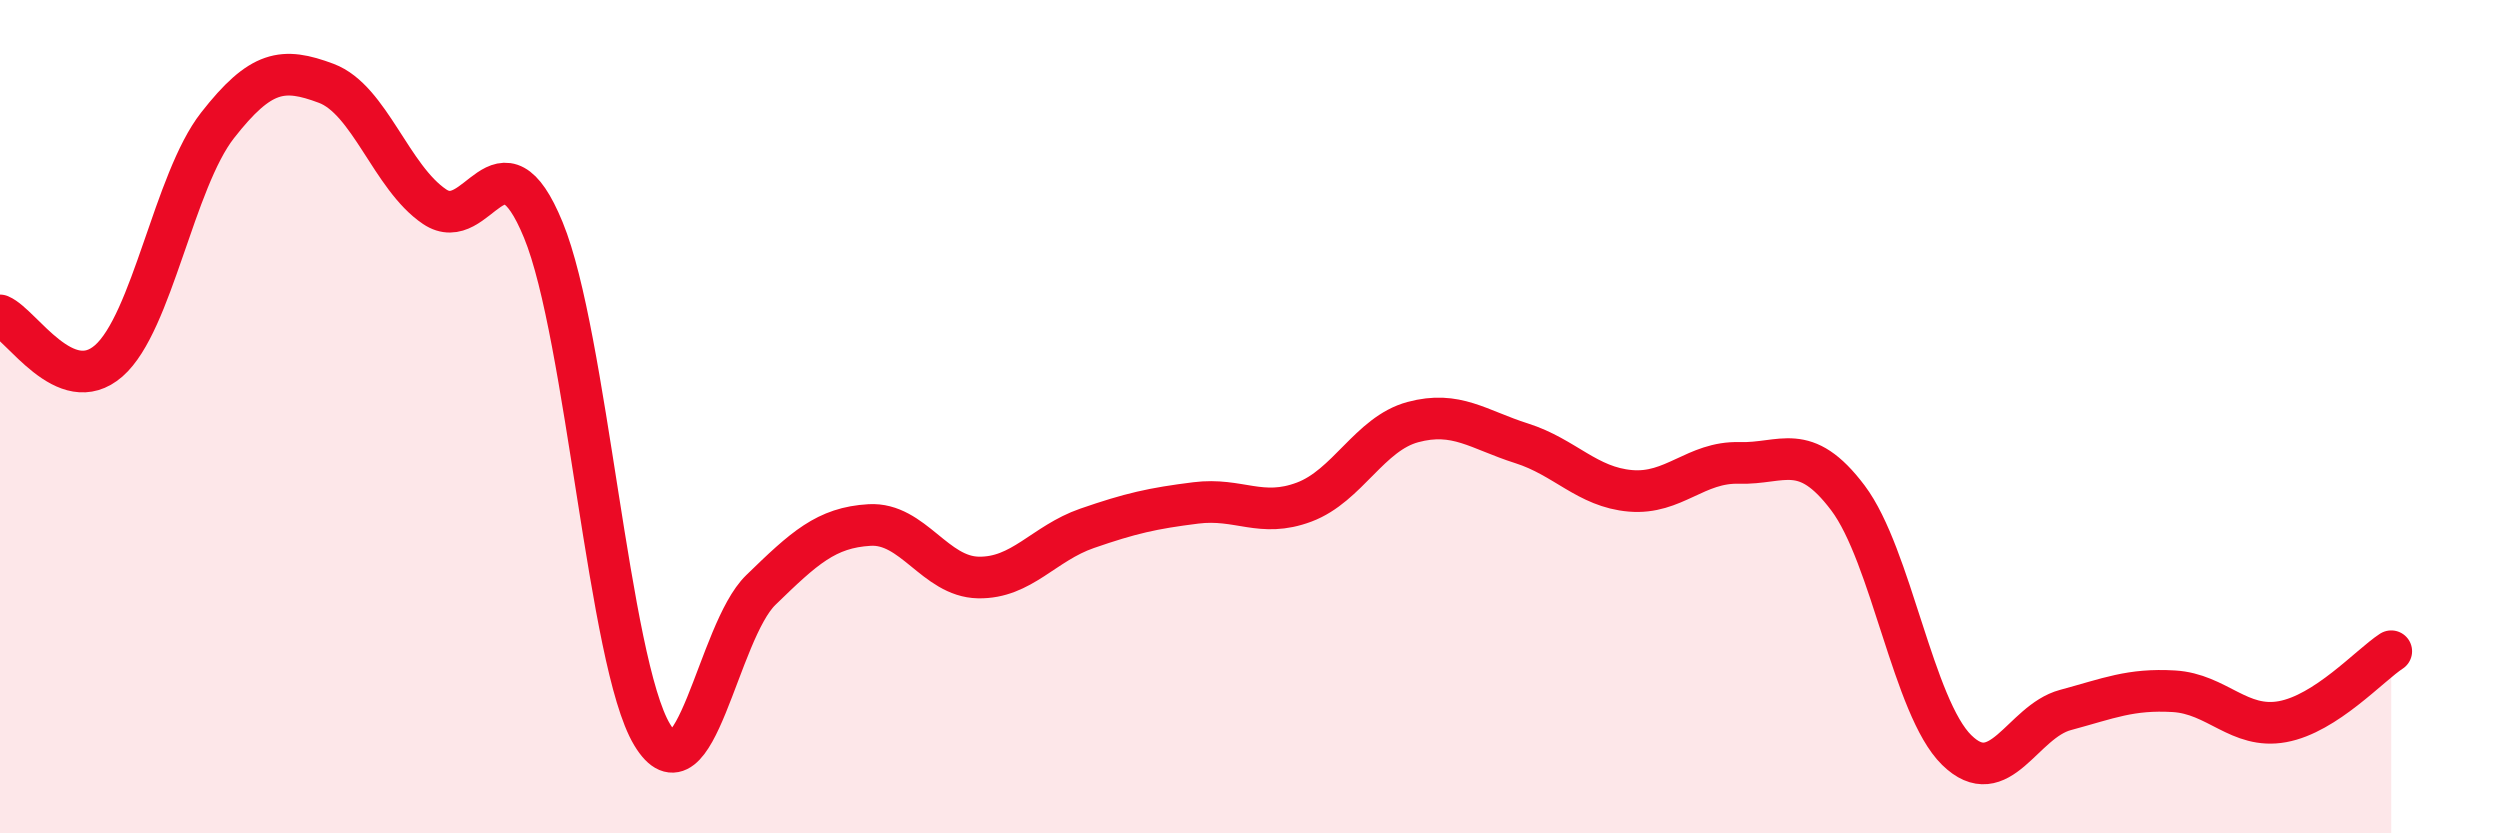
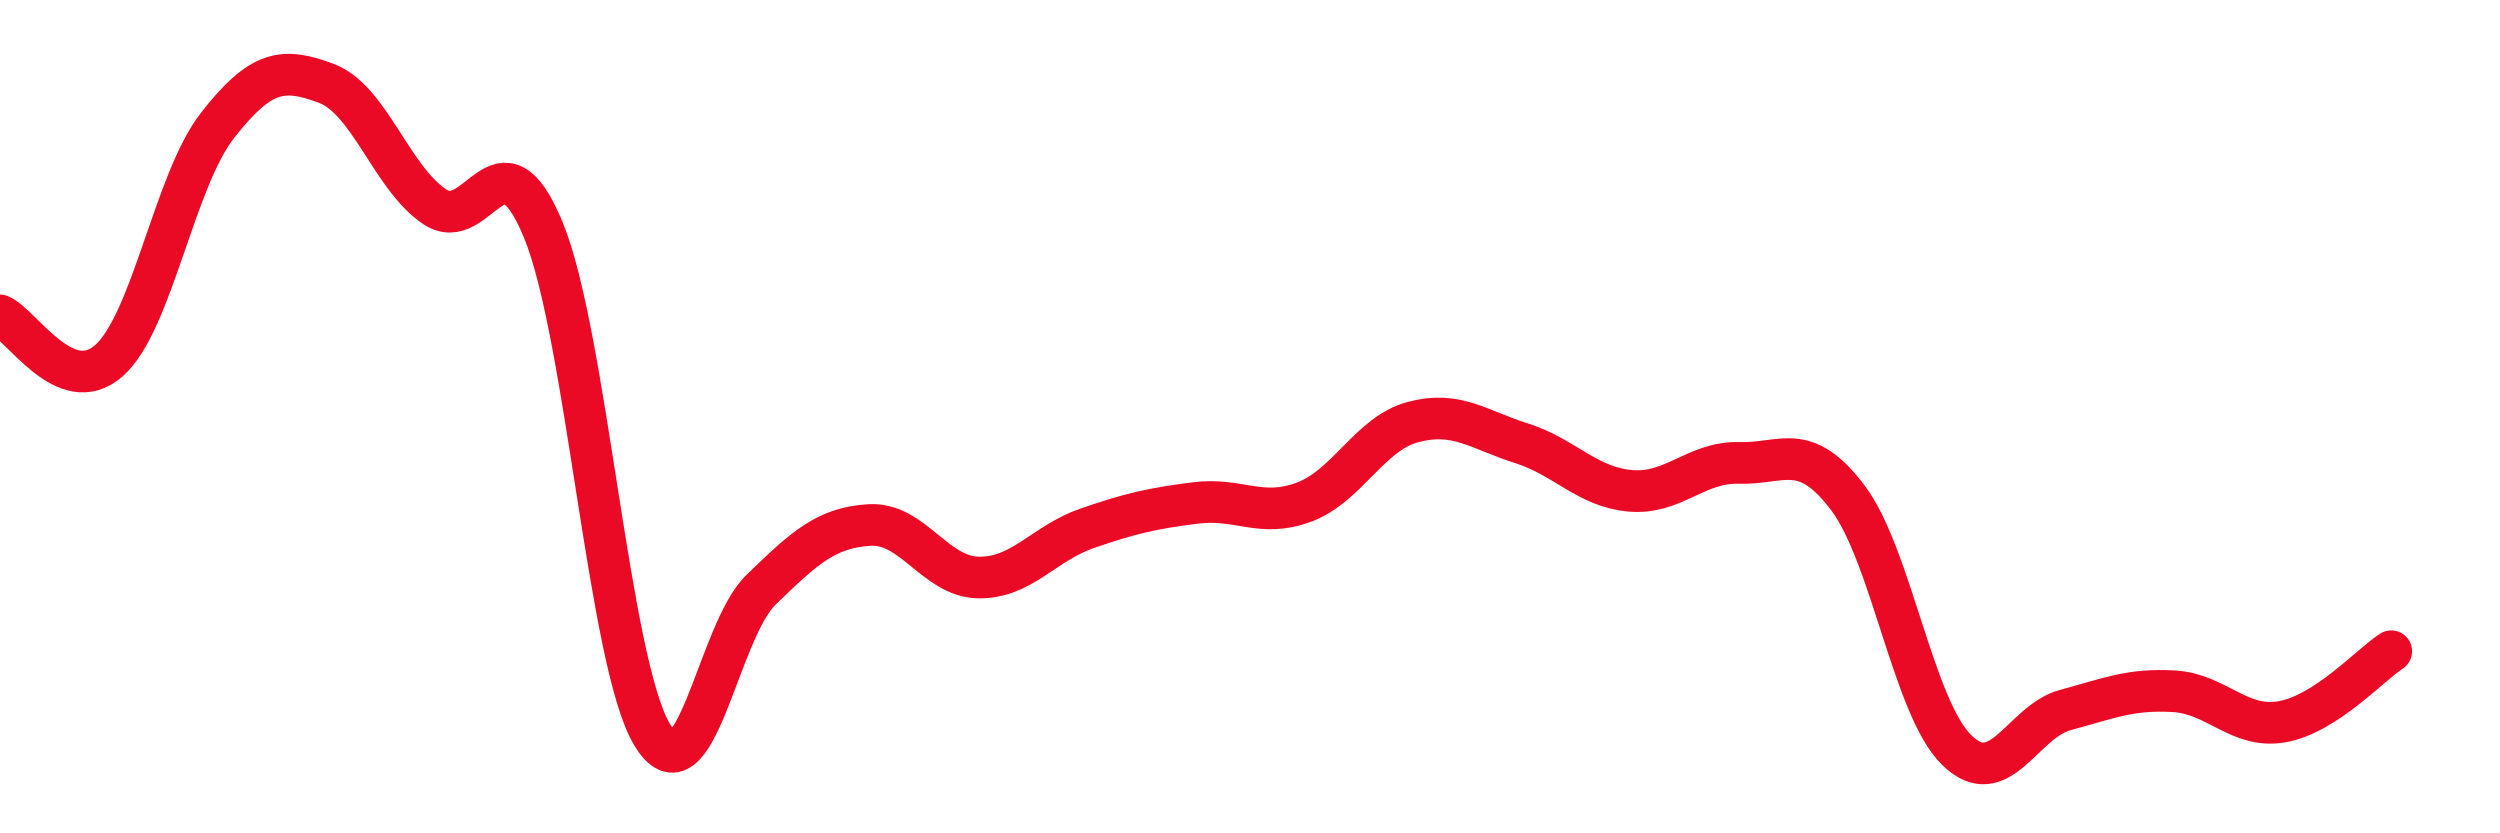
<svg xmlns="http://www.w3.org/2000/svg" width="60" height="20" viewBox="0 0 60 20">
-   <path d="M 0,7.57 C 0.52,7.79 1.57,9.57 2.61,8.66 C 3.65,7.75 4.18,4.34 5.22,3.01 C 6.26,1.68 6.79,1.61 7.83,2 C 8.87,2.39 9.39,4.26 10.43,4.96 C 11.47,5.66 12,2.99 13.04,5.52 C 14.08,8.05 14.61,15.9 15.65,17.63 C 16.69,19.36 17.22,15.17 18.26,14.16 C 19.3,13.15 19.83,12.66 20.87,12.6 C 21.91,12.54 22.44,13.84 23.48,13.86 C 24.52,13.88 25.05,13.04 26.09,12.68 C 27.13,12.32 27.66,12.2 28.7,12.07 C 29.74,11.94 30.26,12.44 31.3,12.05 C 32.34,11.66 32.87,10.41 33.91,10.13 C 34.95,9.85 35.48,10.31 36.52,10.64 C 37.56,10.97 38.09,11.69 39.13,11.78 C 40.17,11.87 40.7,11.08 41.74,11.11 C 42.78,11.14 43.31,10.57 44.35,11.95 C 45.39,13.33 45.92,16.98 46.96,18 C 48,19.02 48.53,17.32 49.57,17.04 C 50.61,16.76 51.13,16.53 52.17,16.59 C 53.21,16.65 53.74,17.51 54.78,17.32 C 55.82,17.13 56.87,15.97 57.39,15.63L57.39 20L0 20Z" fill="#EB0A25" opacity="0.1" stroke-linecap="round" stroke-linejoin="round" />
  <path d="M 0,7.57 C 0.52,7.79 1.57,9.57 2.61,8.66 C 3.65,7.75 4.18,4.34 5.22,3.01 C 6.26,1.68 6.79,1.61 7.83,2 C 8.87,2.39 9.39,4.26 10.43,4.96 C 11.47,5.66 12,2.99 13.04,5.52 C 14.08,8.05 14.61,15.9 15.65,17.63 C 16.69,19.36 17.22,15.17 18.26,14.16 C 19.3,13.15 19.83,12.66 20.87,12.6 C 21.91,12.54 22.44,13.84 23.48,13.86 C 24.52,13.88 25.05,13.04 26.09,12.68 C 27.13,12.32 27.66,12.2 28.7,12.07 C 29.74,11.94 30.26,12.44 31.3,12.05 C 32.34,11.66 32.87,10.41 33.91,10.13 C 34.95,9.85 35.48,10.31 36.52,10.64 C 37.56,10.97 38.09,11.69 39.13,11.78 C 40.17,11.87 40.7,11.08 41.74,11.11 C 42.78,11.14 43.31,10.57 44.35,11.95 C 45.39,13.33 45.92,16.98 46.96,18 C 48,19.02 48.53,17.32 49.57,17.04 C 50.61,16.76 51.13,16.53 52.17,16.59 C 53.21,16.65 53.74,17.51 54.78,17.32 C 55.82,17.13 56.87,15.97 57.39,15.63" stroke="#EB0A25" stroke-width="1" fill="none" stroke-linecap="round" stroke-linejoin="round" />
</svg>